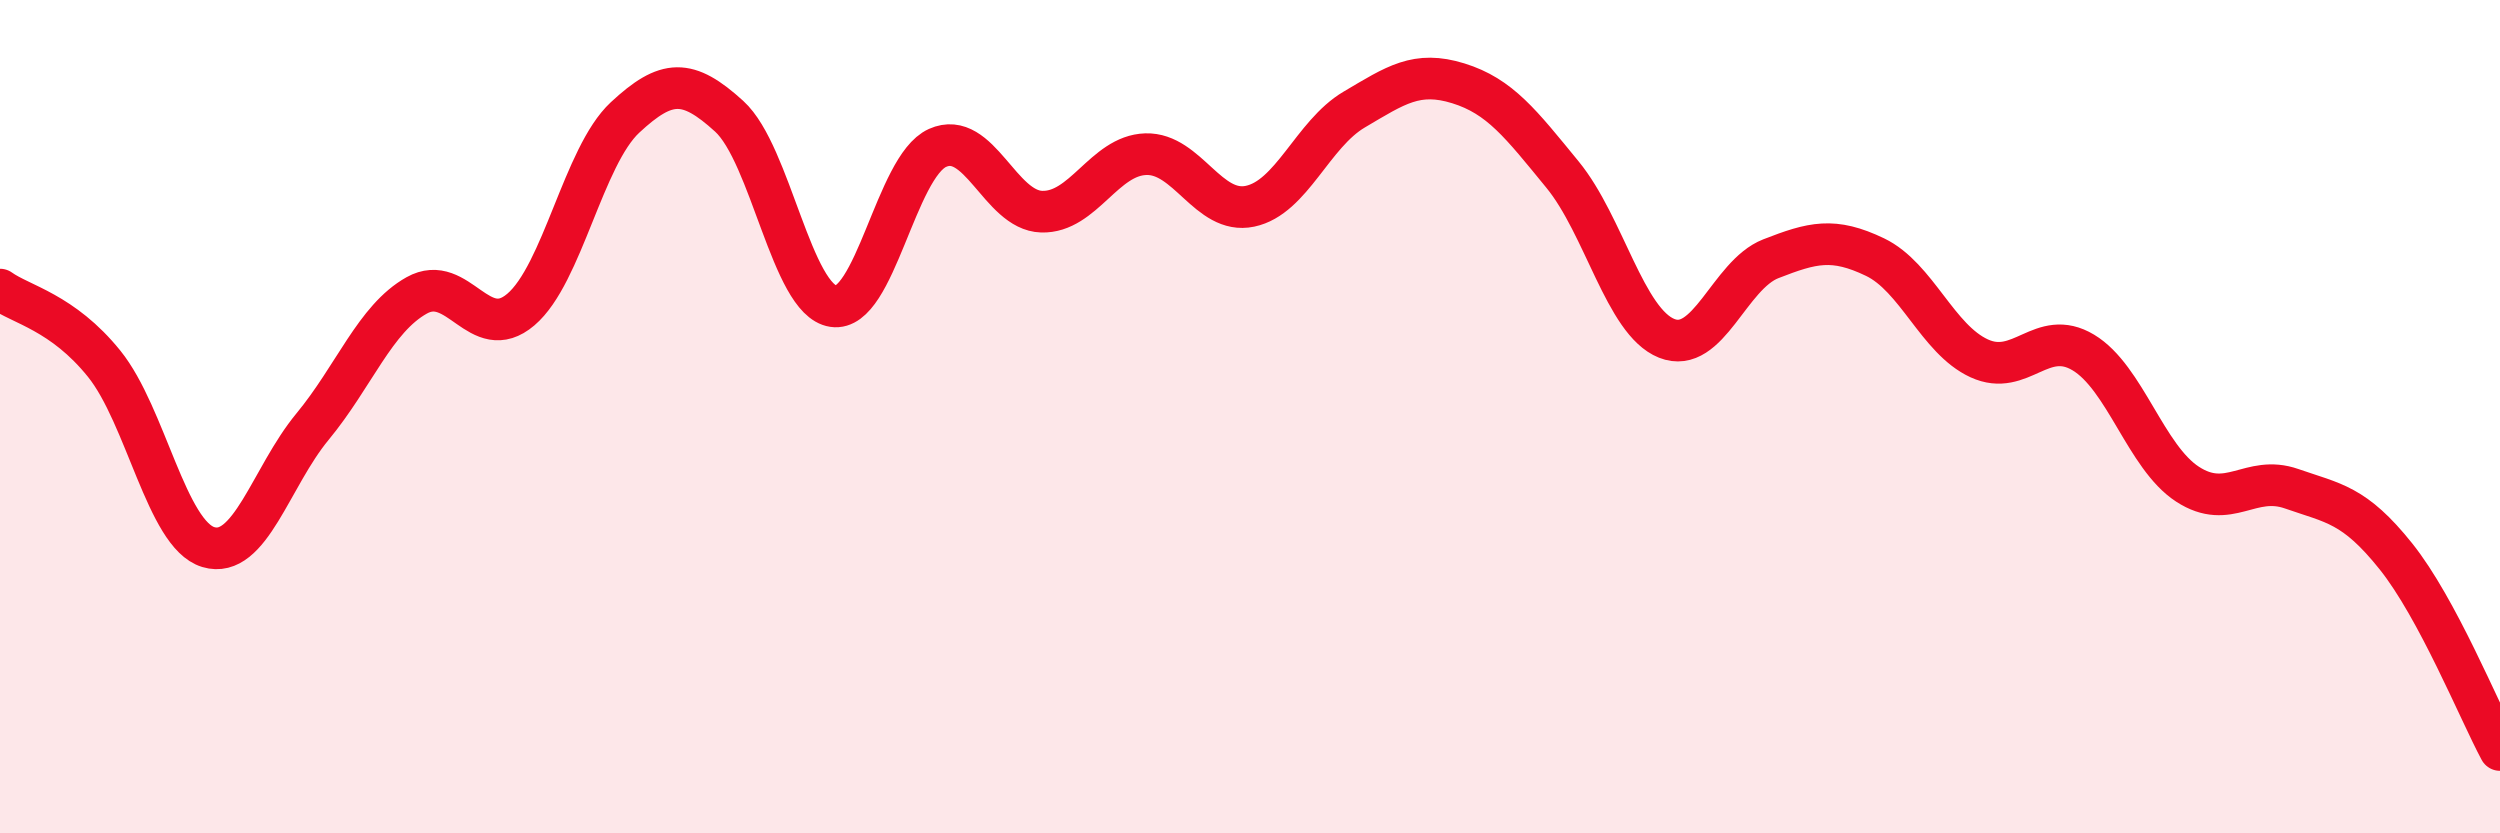
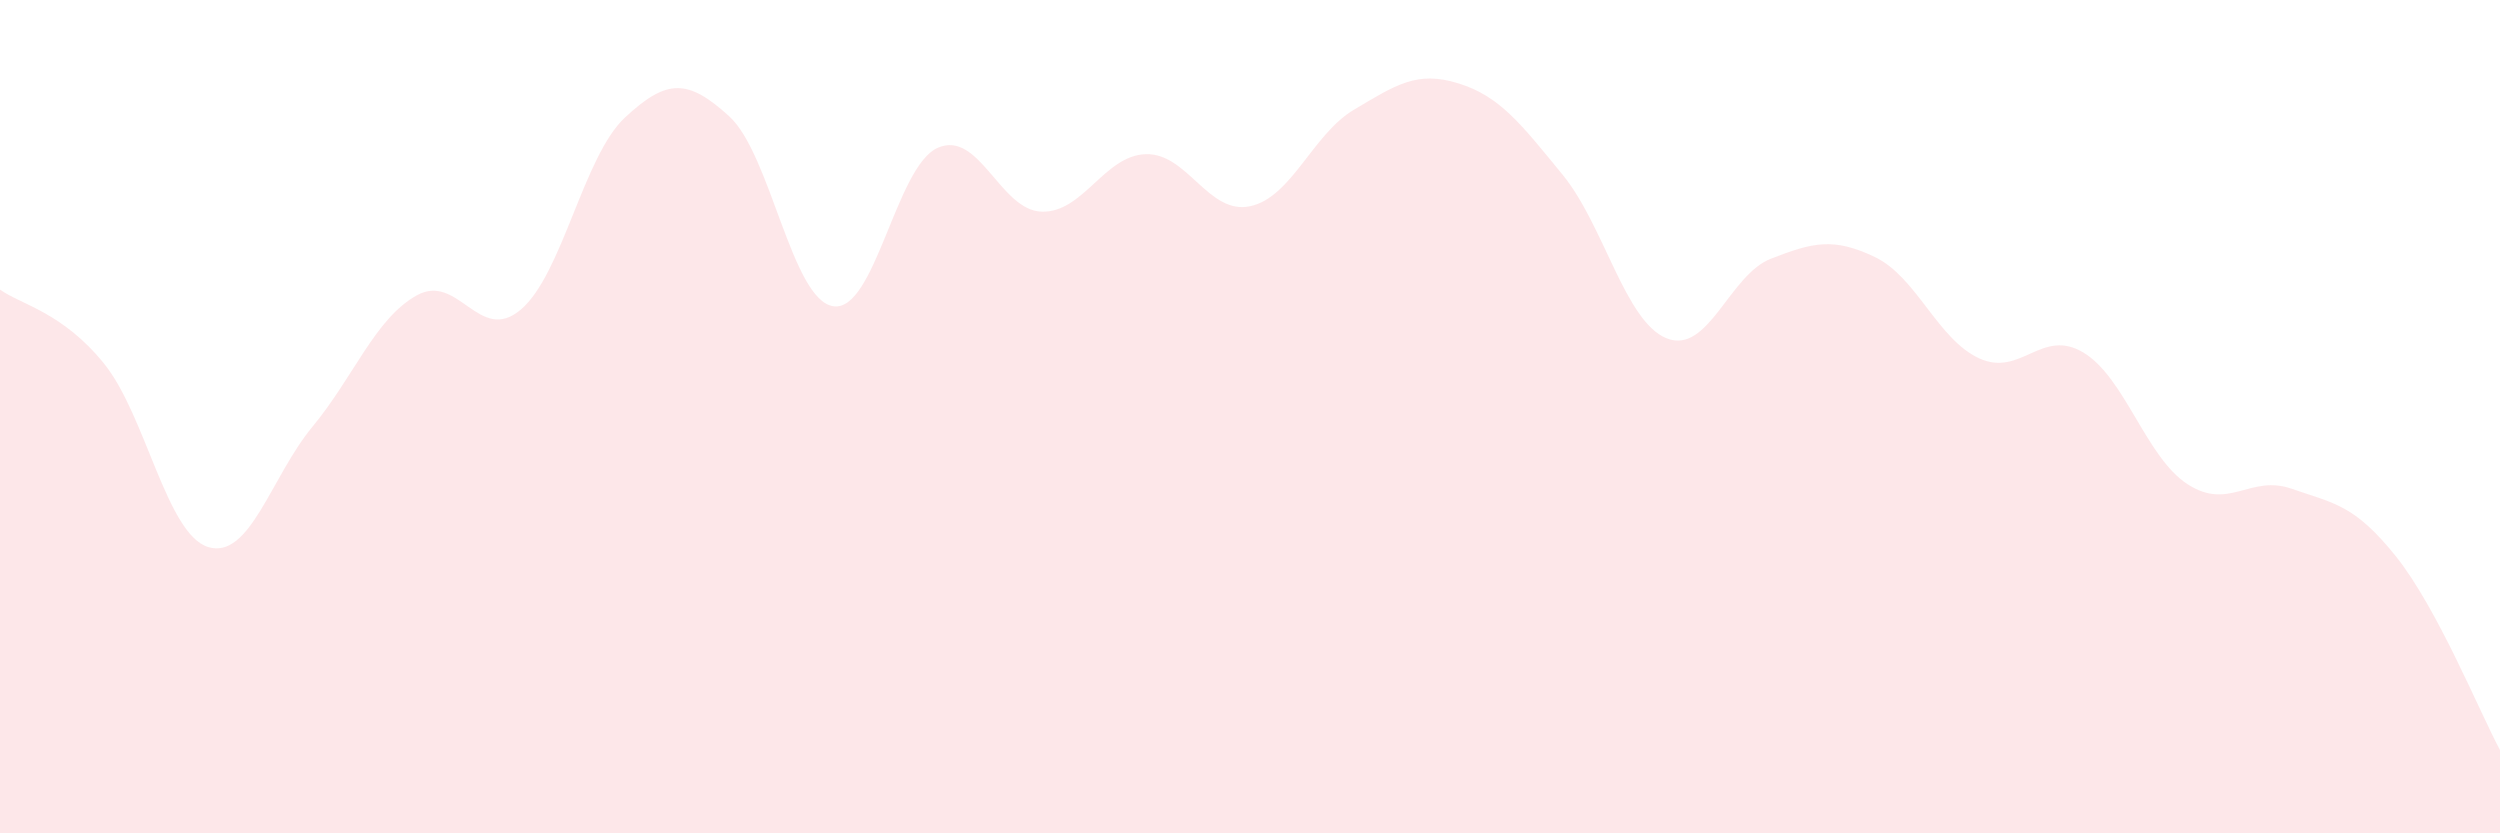
<svg xmlns="http://www.w3.org/2000/svg" width="60" height="20" viewBox="0 0 60 20">
  <path d="M 0,6.95 C 0.5,7.31 1.5,7.49 2.5,8.73 C 3.5,9.97 4,12.83 5,13.13 C 6,13.43 6.5,11.45 7.5,10.24 C 8.5,9.03 9,7.65 10,7.09 C 11,6.53 11.5,8.28 12.5,7.43 C 13.5,6.58 14,3.75 15,2.82 C 16,1.89 16.5,1.88 17.5,2.79 C 18.5,3.7 19,7.2 20,7.35 C 21,7.5 21.5,4 22.5,3.55 C 23.5,3.1 24,5.05 25,5.08 C 26,5.11 26.5,3.73 27.5,3.7 C 28.5,3.67 29,5.16 30,4.95 C 31,4.74 31.5,3.22 32.5,2.63 C 33.5,2.04 34,1.69 35,2 C 36,2.31 36.5,2.97 37.5,4.19 C 38.5,5.41 39,7.72 40,8.12 C 41,8.52 41.5,6.6 42.5,6.21 C 43.5,5.82 44,5.69 45,6.17 C 46,6.65 46.5,8.14 47.5,8.6 C 48.5,9.06 49,7.86 50,8.46 C 51,9.06 51.5,10.97 52.5,11.62 C 53.5,12.27 54,11.38 55,11.73 C 56,12.08 56.5,12.1 57.5,13.35 C 58.5,14.6 59.5,17.07 60,18L60 20L0 20Z" fill="#EB0A25" opacity="0.1" stroke-linecap="round" stroke-linejoin="round" />
-   <path d="M 0,6.95 C 0.5,7.31 1.5,7.49 2.5,8.73 C 3.5,9.97 4,12.83 5,13.13 C 6,13.43 6.5,11.45 7.5,10.24 C 8.5,9.03 9,7.65 10,7.09 C 11,6.53 11.5,8.28 12.5,7.43 C 13.5,6.58 14,3.75 15,2.82 C 16,1.89 16.5,1.88 17.5,2.79 C 18.5,3.7 19,7.2 20,7.35 C 21,7.5 21.5,4 22.5,3.55 C 23.5,3.1 24,5.05 25,5.08 C 26,5.11 26.5,3.73 27.5,3.7 C 28.5,3.67 29,5.16 30,4.95 C 31,4.74 31.5,3.22 32.5,2.63 C 33.5,2.04 34,1.69 35,2 C 36,2.31 36.5,2.97 37.5,4.19 C 38.5,5.41 39,7.72 40,8.12 C 41,8.52 41.5,6.6 42.5,6.21 C 43.5,5.82 44,5.69 45,6.17 C 46,6.65 46.5,8.14 47.5,8.6 C 48.5,9.06 49,7.86 50,8.46 C 51,9.06 51.5,10.97 52.5,11.62 C 53.5,12.27 54,11.38 55,11.73 C 56,12.08 56.5,12.1 57.5,13.35 C 58.5,14.6 59.5,17.07 60,18" stroke="#EB0A25" stroke-width="1" fill="none" stroke-linecap="round" stroke-linejoin="round" />
</svg>